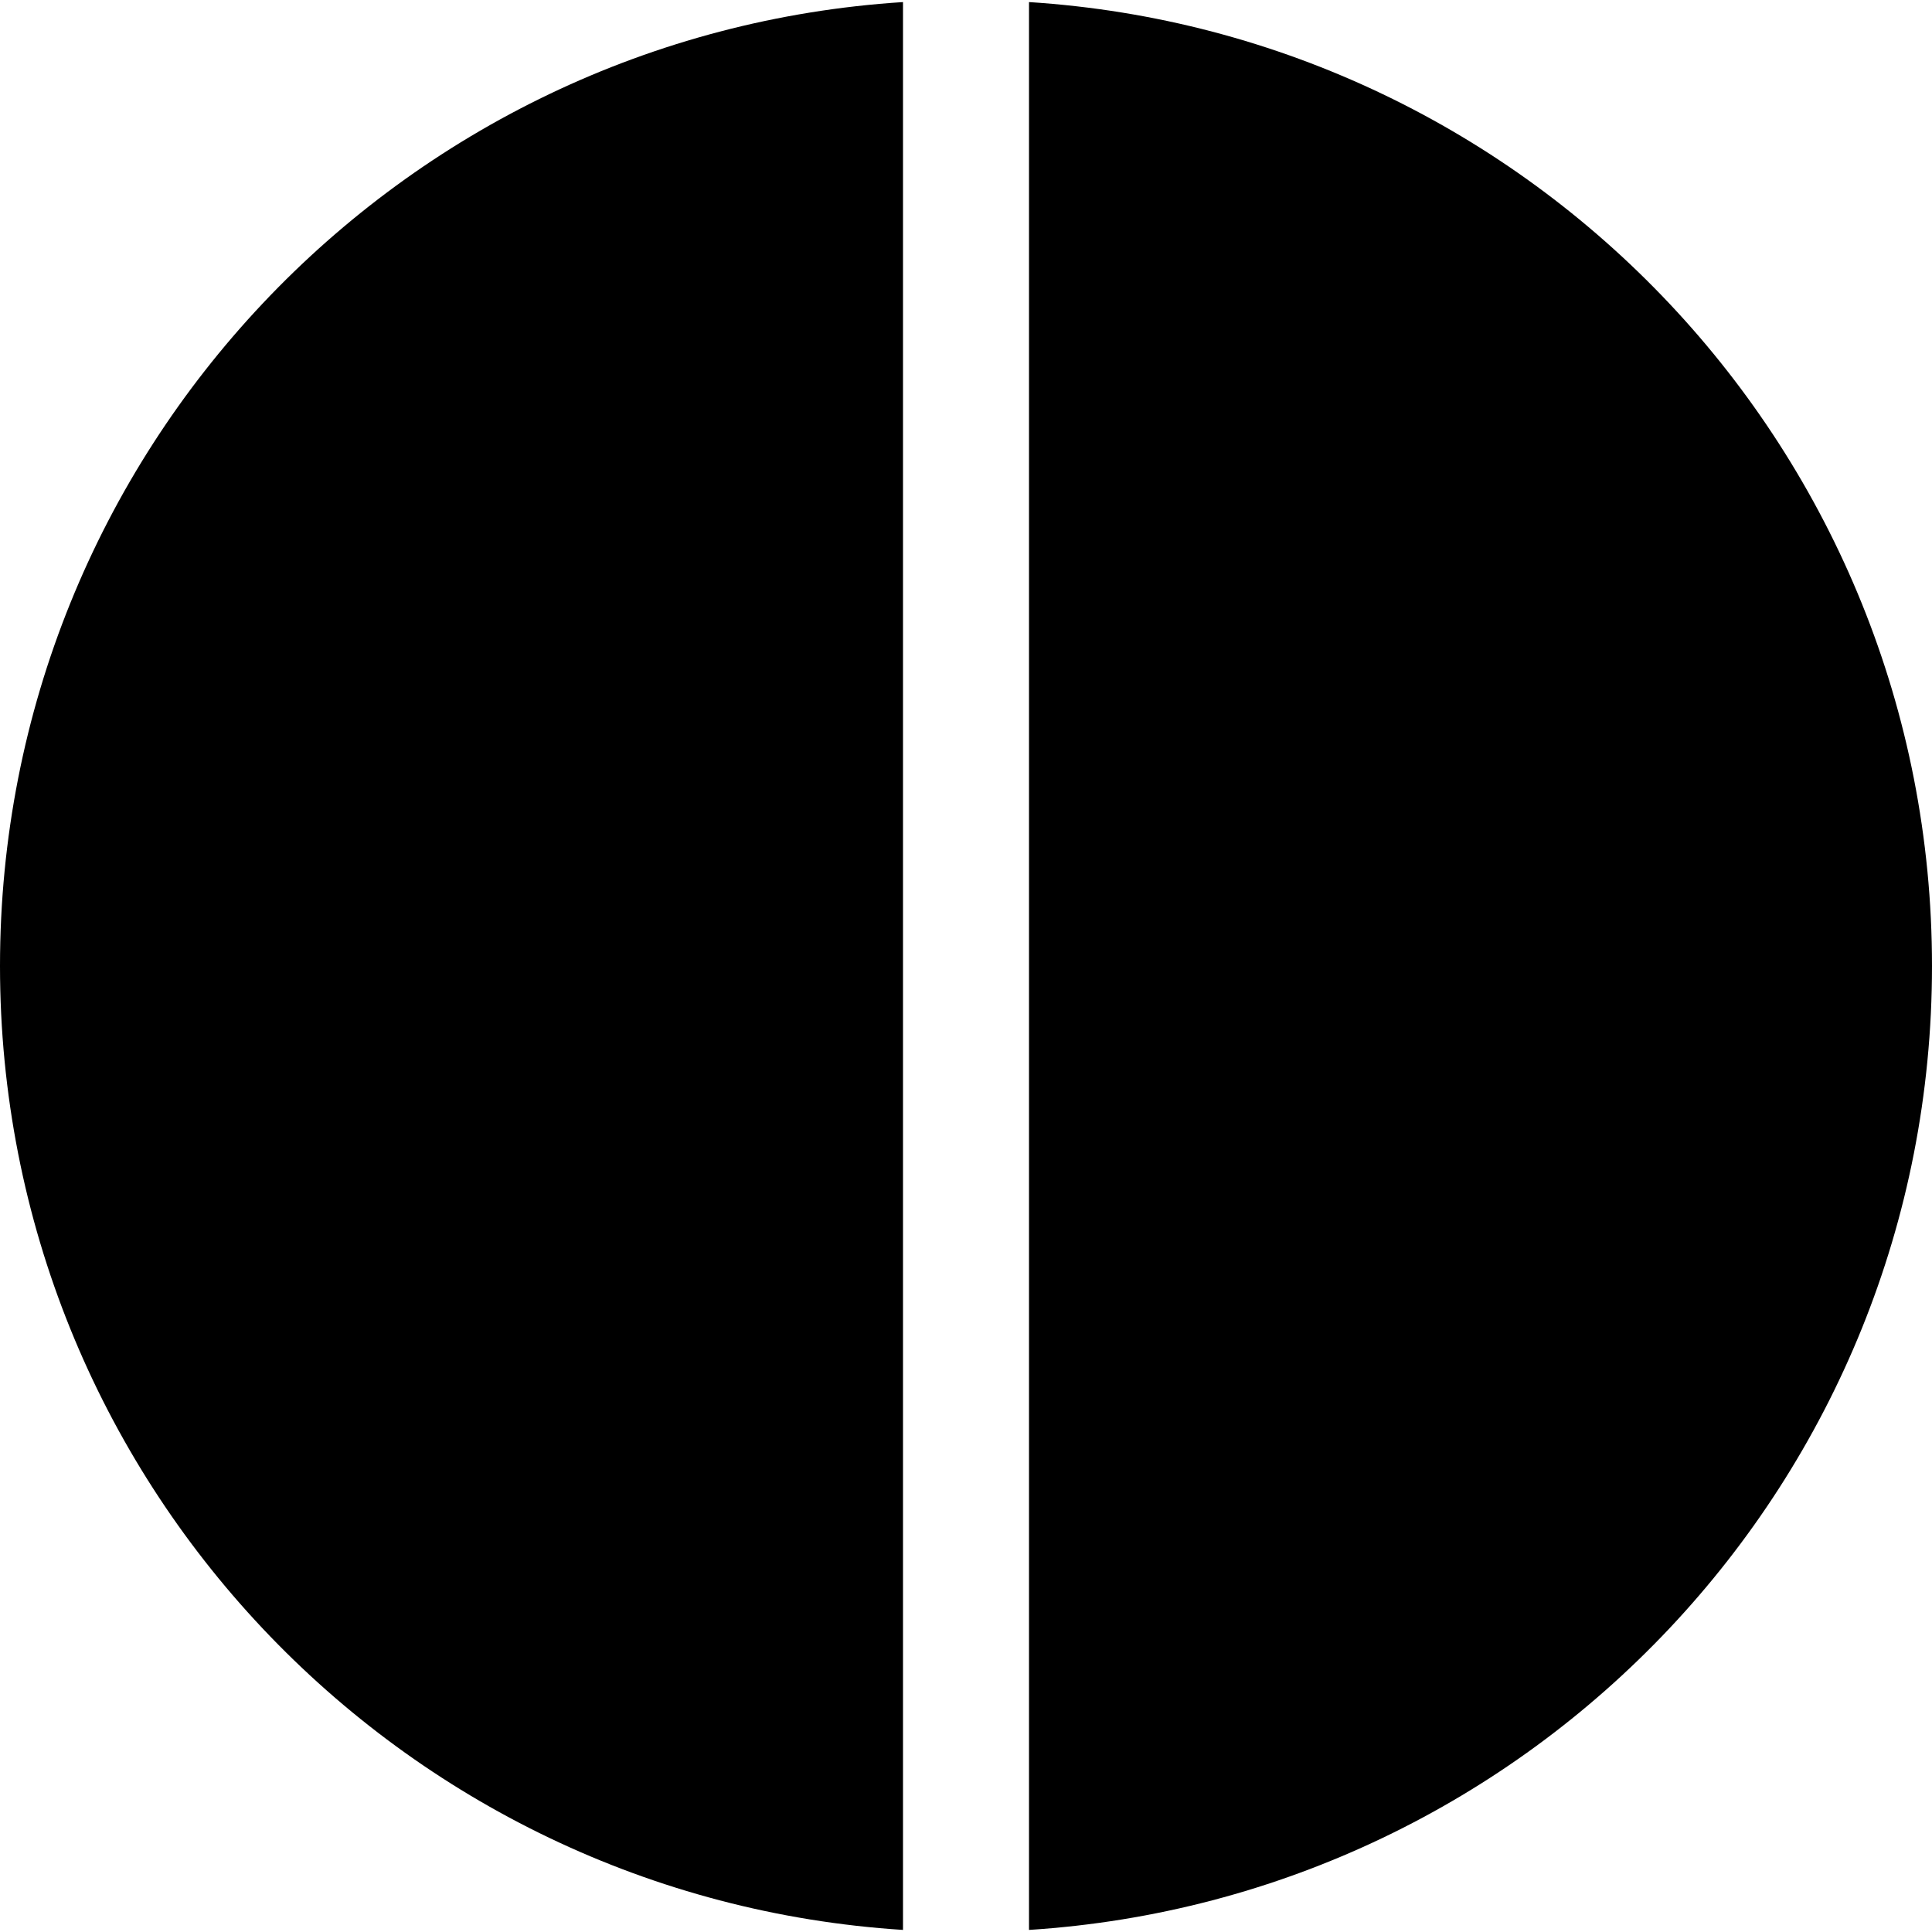
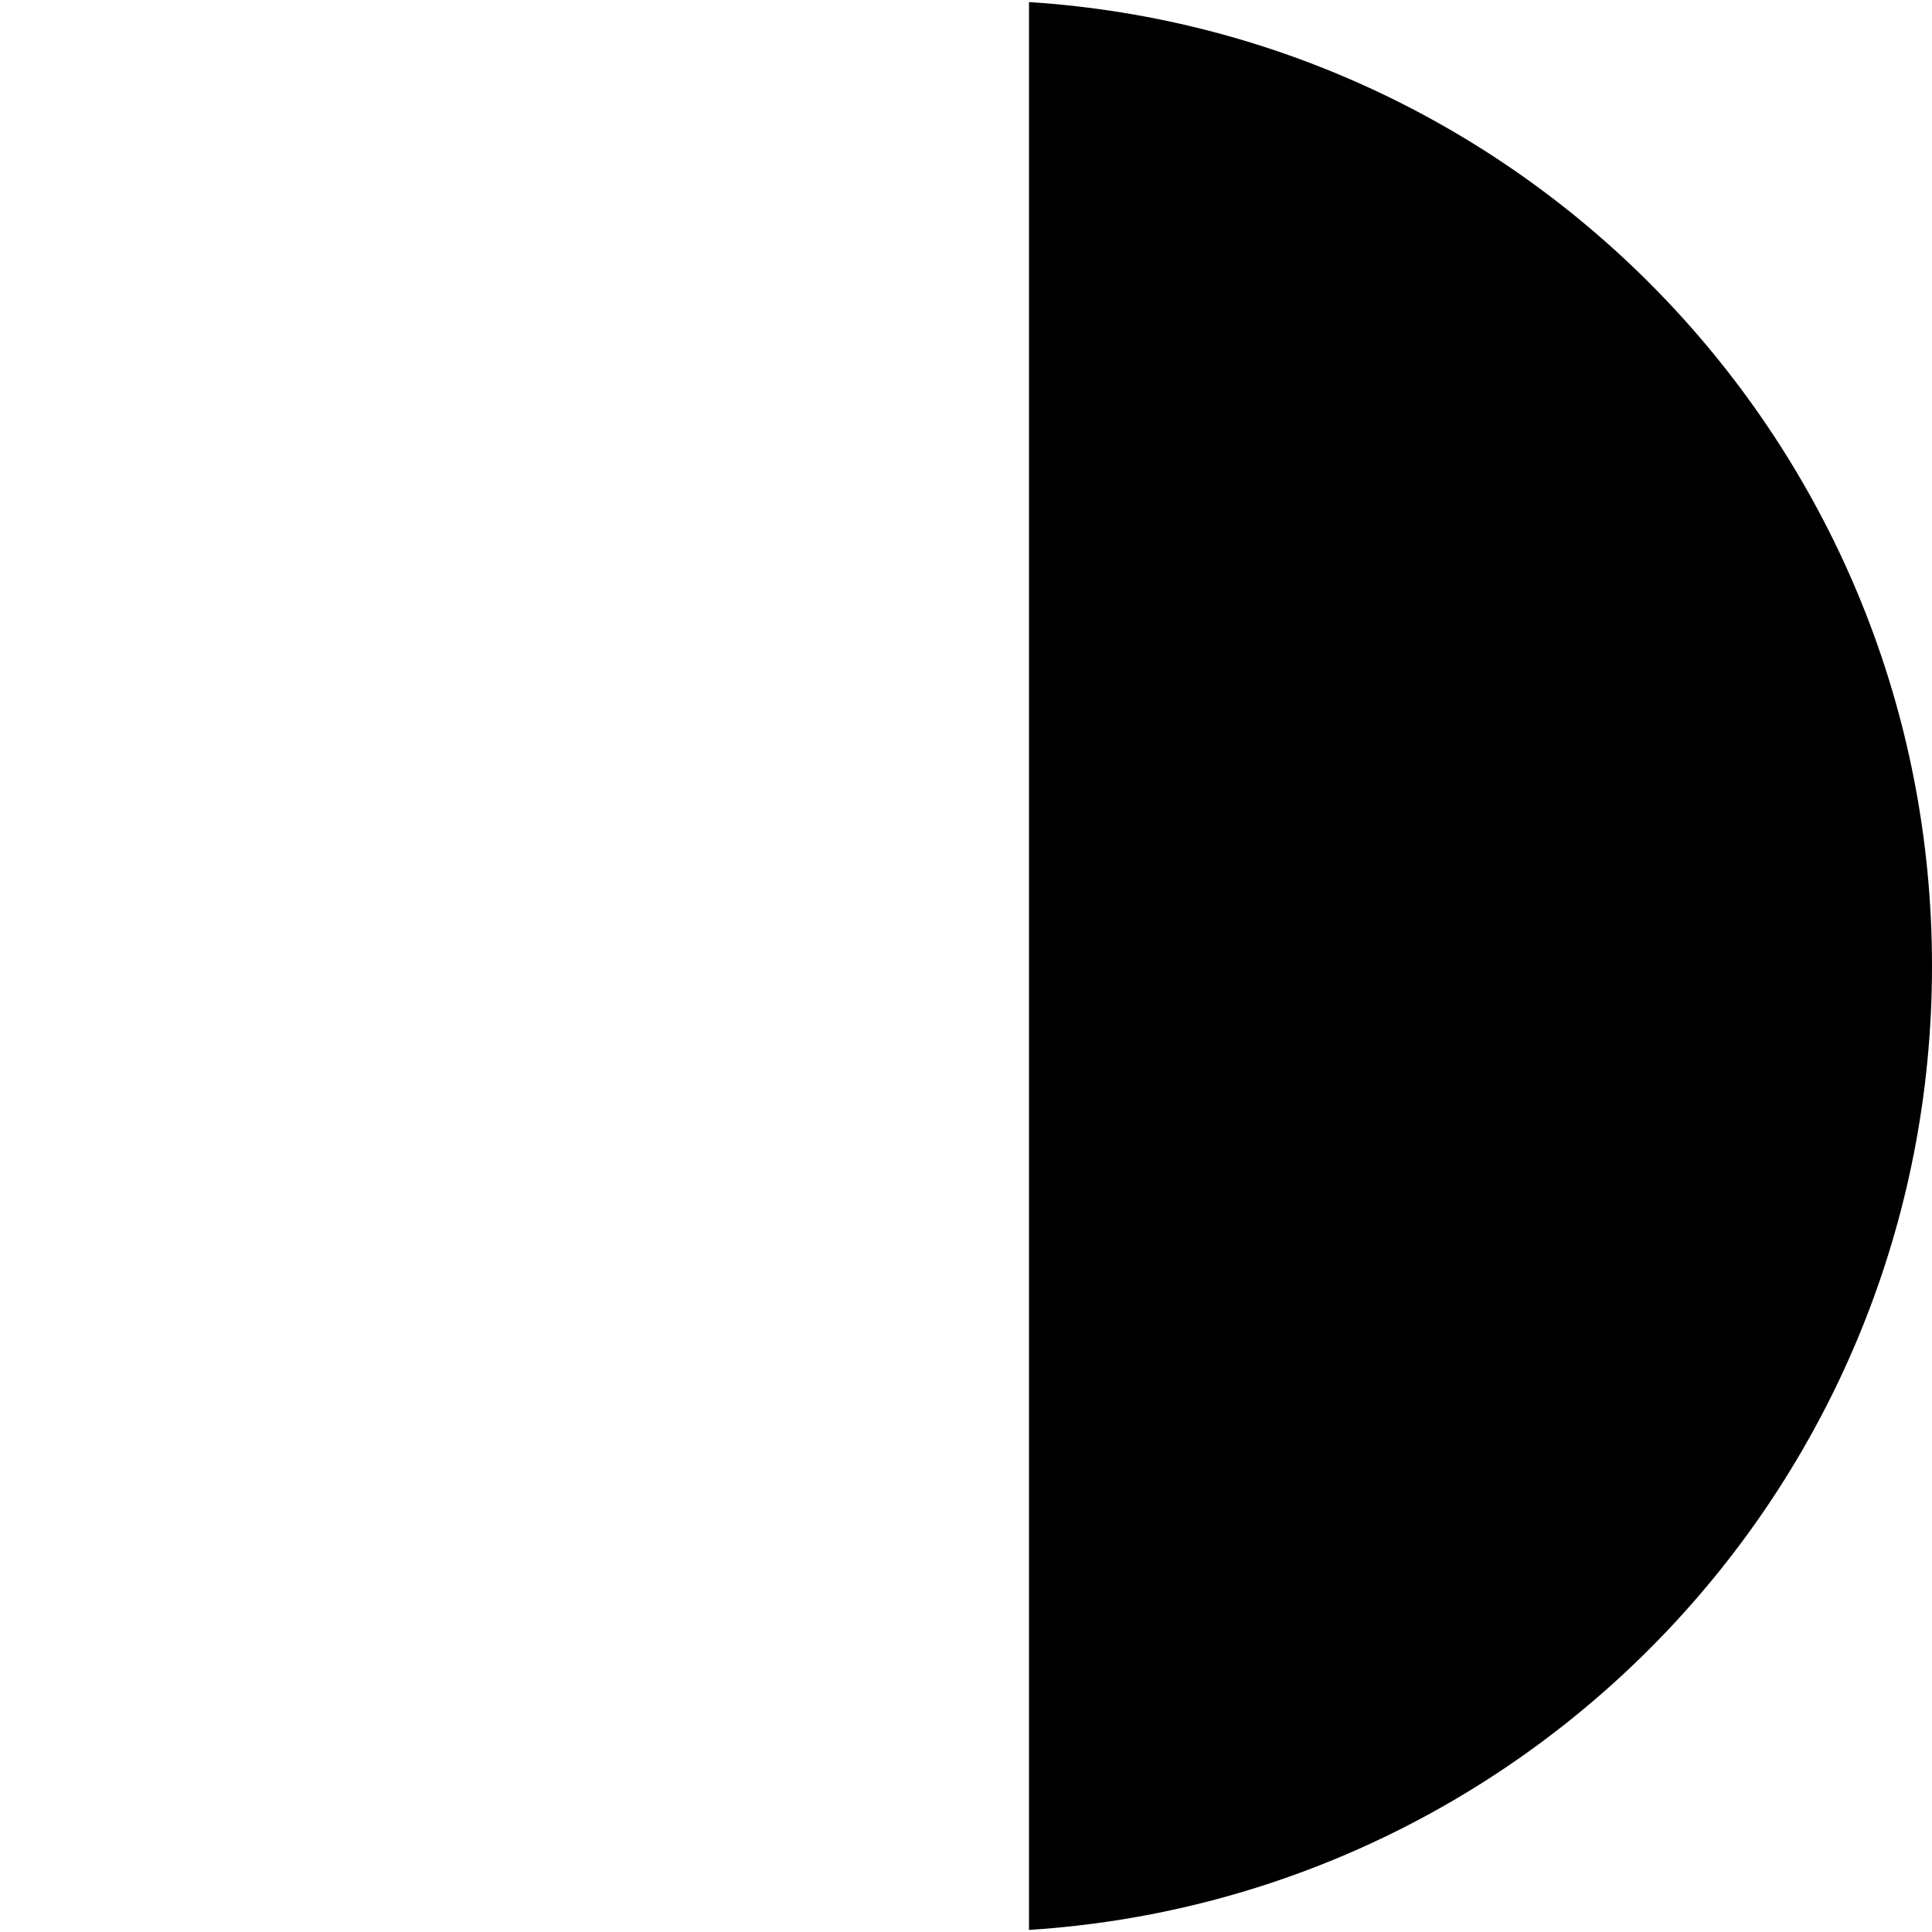
<svg xmlns="http://www.w3.org/2000/svg" fill="#000000" height="800px" width="800px" version="1.1" id="Layer_1" viewBox="0 0 512 512" xml:space="preserve">
  <g>
    <g>
      <g>
-         <path d="M0,255.999c0,136.068,105.813,246.912,239.304,255.449V0.55C105.868,9.084,0,119.86,0,255.999z" />
        <path d="M272.696,0.55V511.45C406.132,502.915,512,392.139,512,255.999C512,119.931,406.187,9.087,272.696,0.55z" />
      </g>
    </g>
  </g>
</svg>